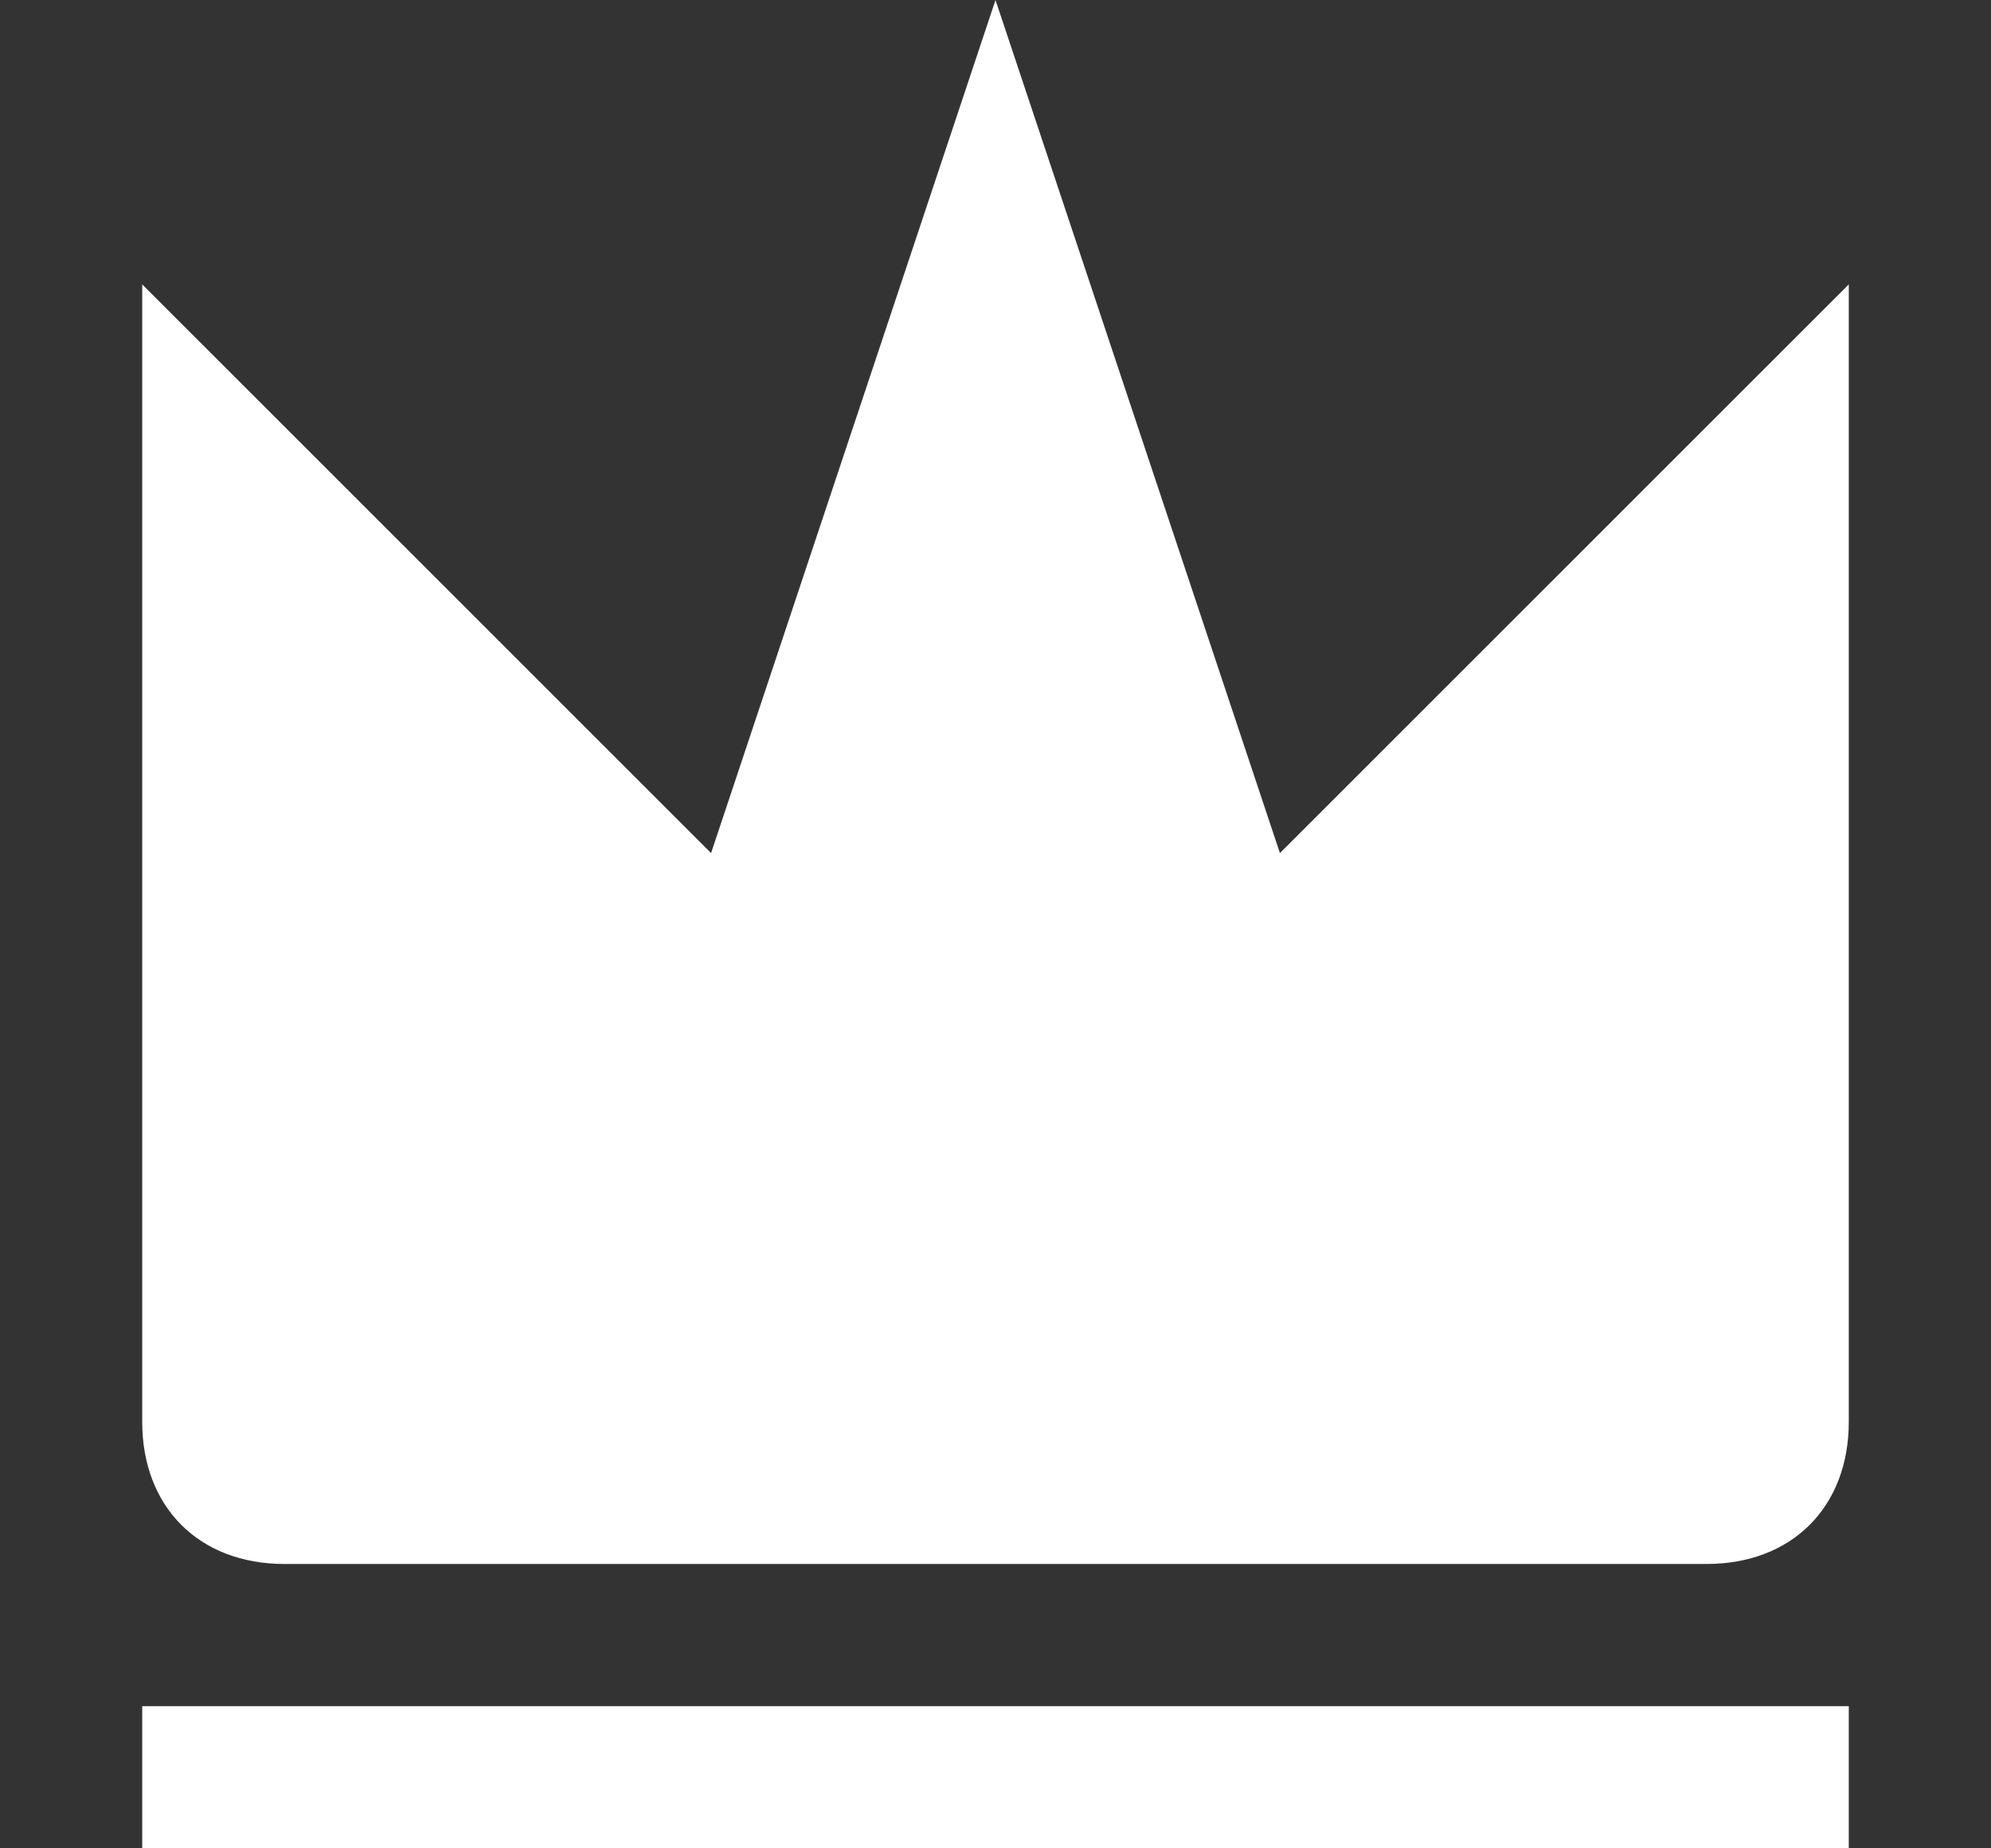
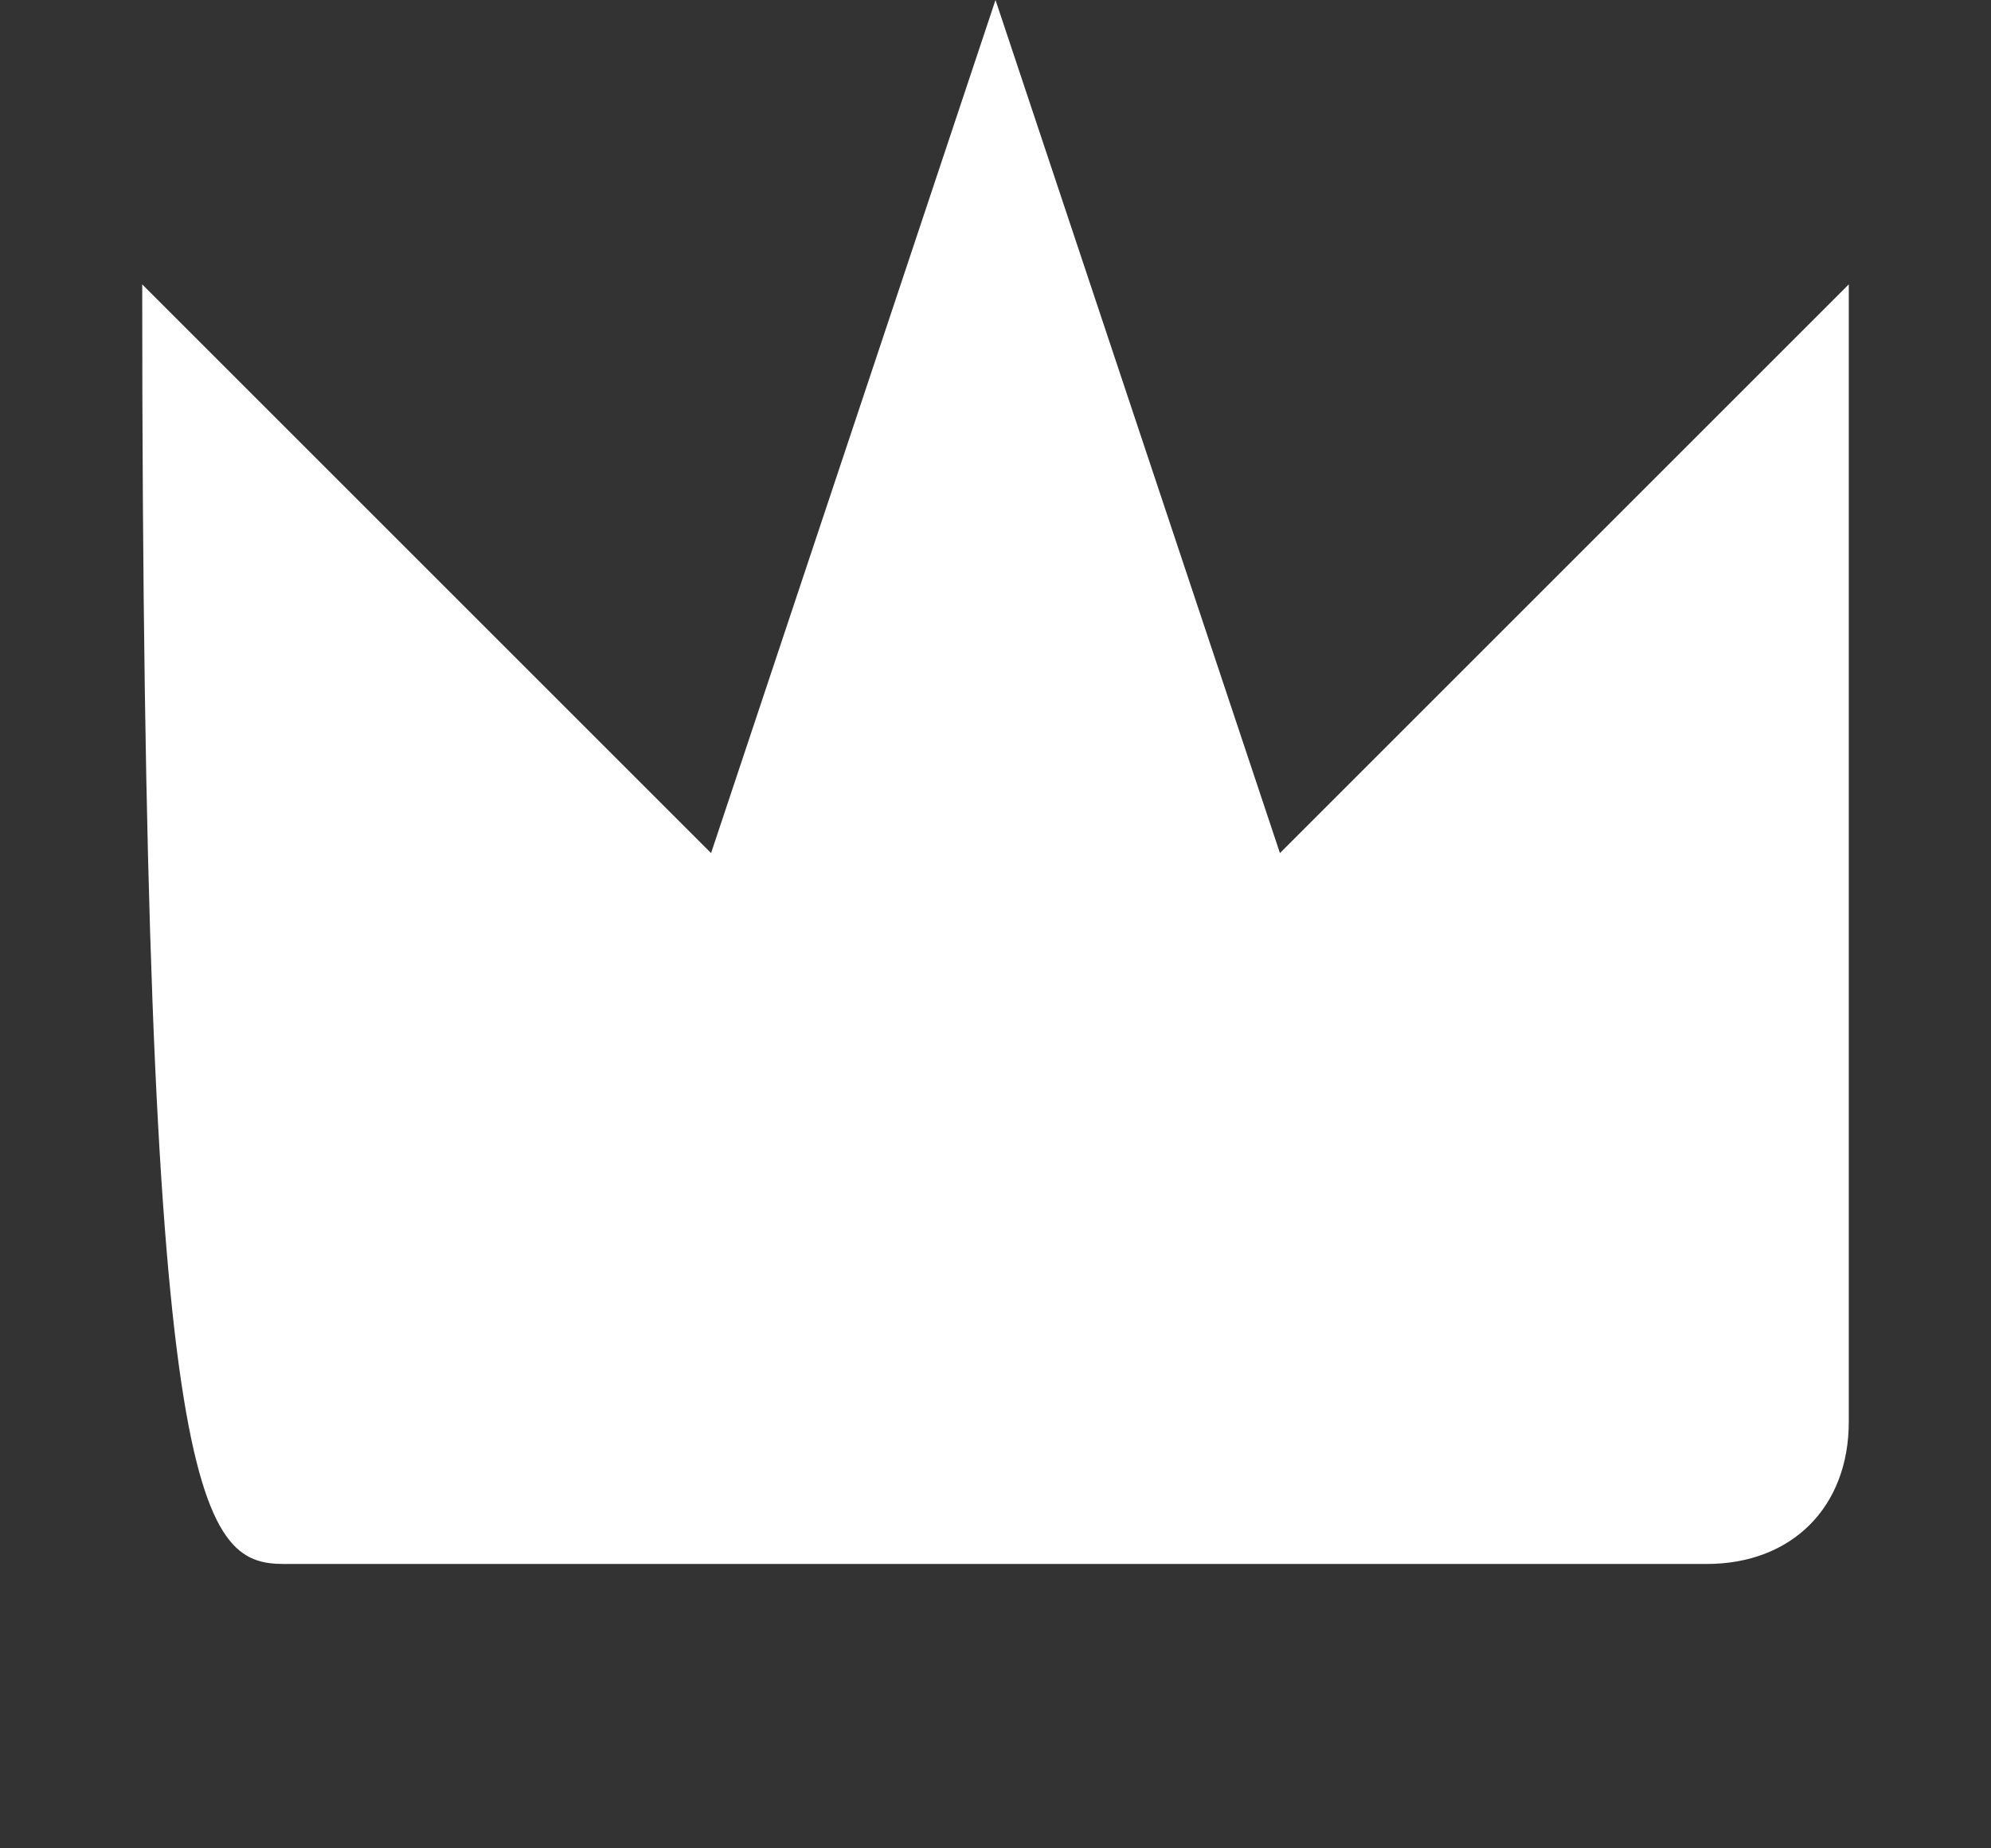
<svg xmlns="http://www.w3.org/2000/svg" version="1.1" id="Layer_1" x="0px" y="0px" width="14px" height="13px" viewBox="0 0 14 13" style="enable-background:new 0 0 14 13;" xml:space="preserve">
  <rect x="0" y="0" width="14" height="13" fill="#333333" stroke="none" />
  <style type="text/css">
	.st0{fill:#FFFFFF;}
</style>
  <g>
-     <path class="st0" d="M2,11h10c0.6,0,1-0.4,1-1V2L9,6L7,0L5,6L1,2v8C1,10.6,1.4,11,2,11z" />
-     <rect x="1" y="12" class="st0" width="12" height="1" />
+     <path class="st0" d="M2,11h10c0.6,0,1-0.4,1-1V2L9,6L7,0L5,6L1,2C1,10.6,1.4,11,2,11z" />
  </g>
</svg>